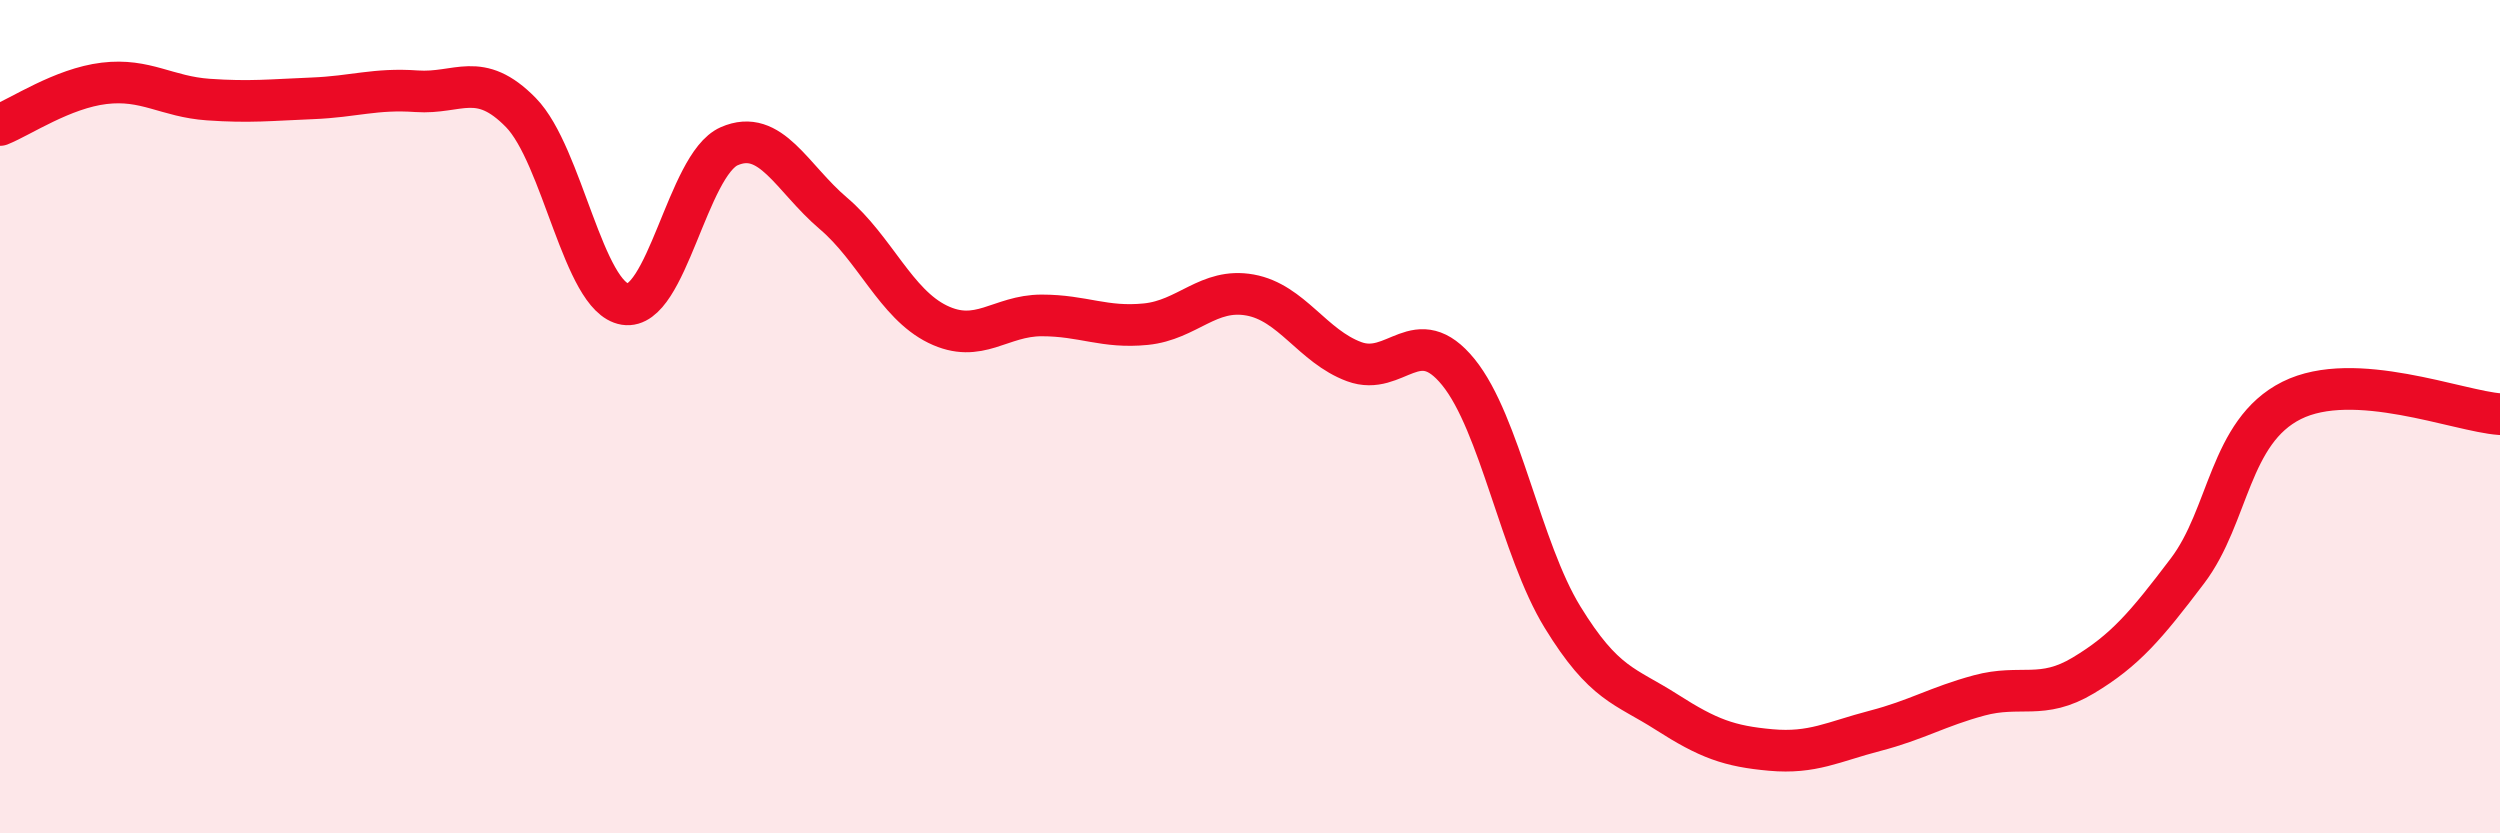
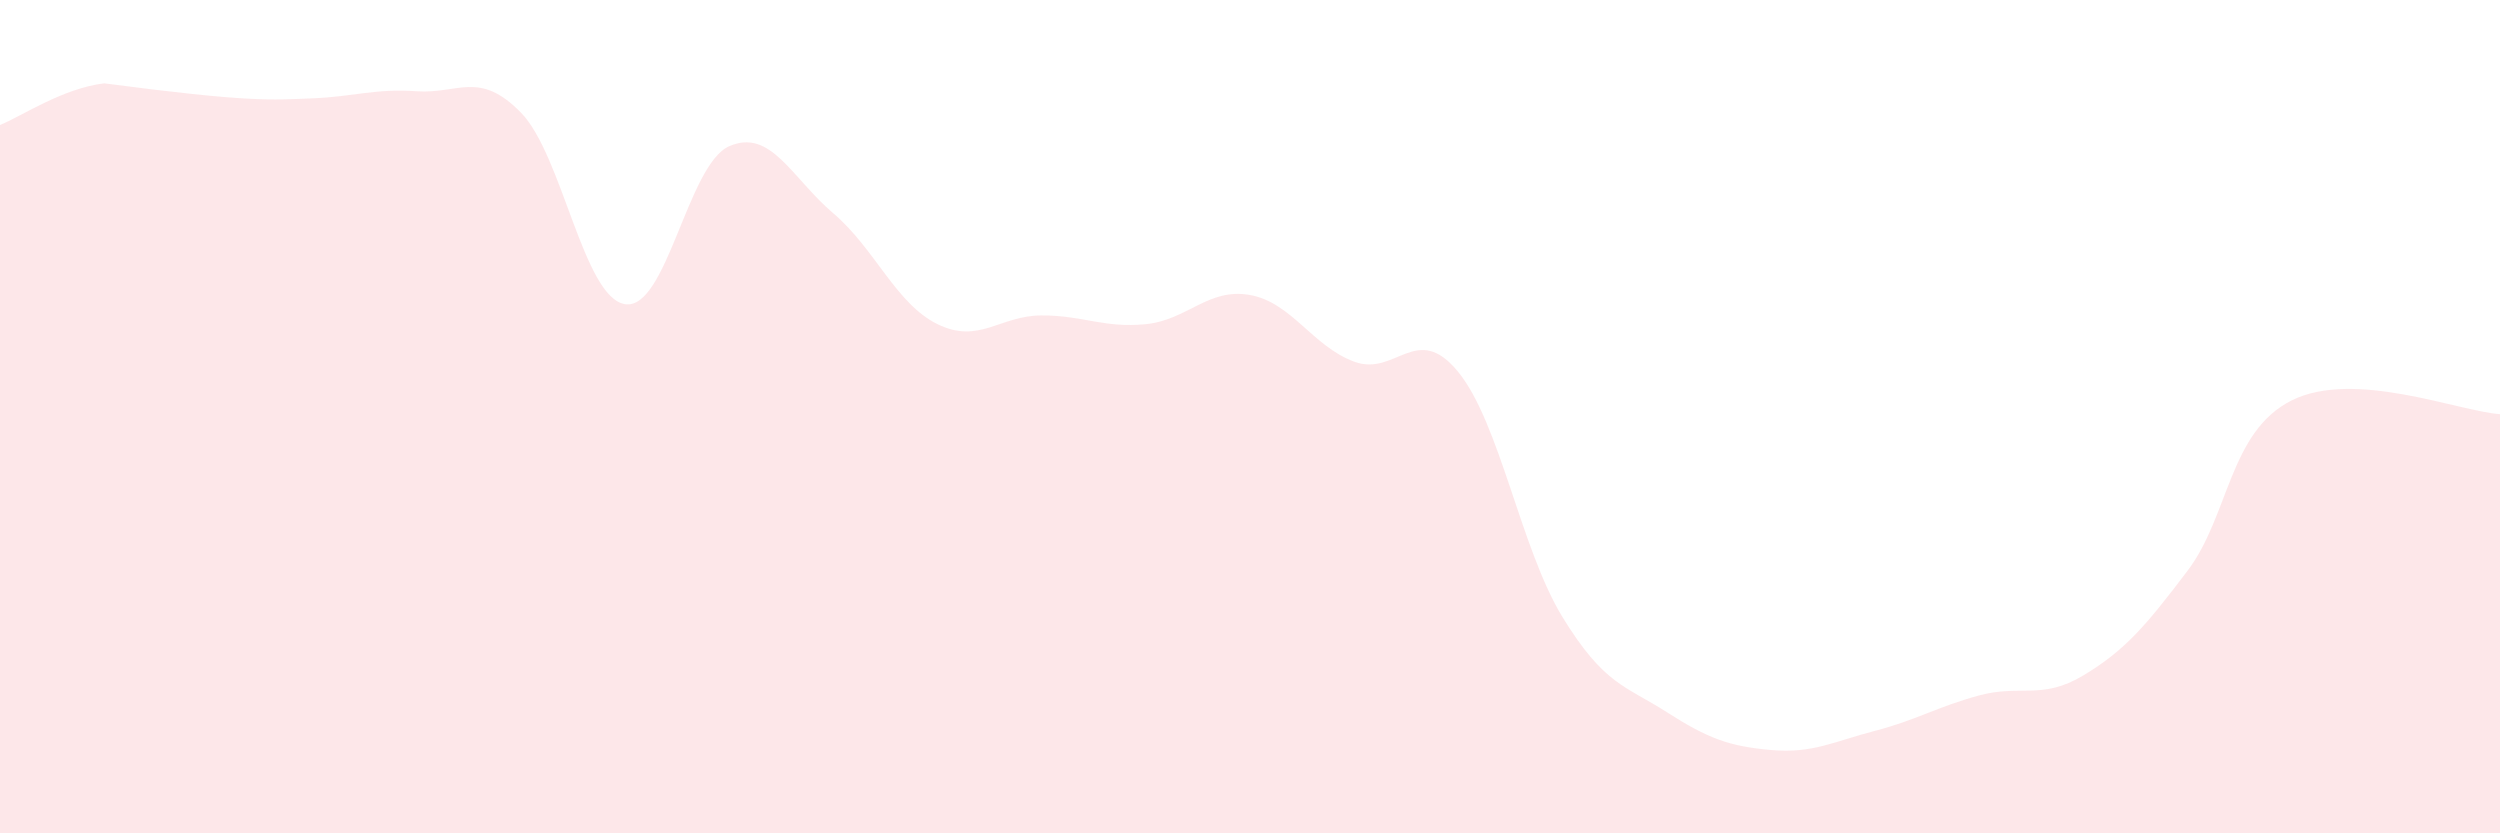
<svg xmlns="http://www.w3.org/2000/svg" width="60" height="20" viewBox="0 0 60 20">
-   <path d="M 0,3 C 0.5,2.8 1.5,2.12 2.5,2 C 3.5,1.88 4,2.32 5,2.39 C 6,2.46 6.5,2.4 7.5,2.36 C 8.5,2.32 9,2.12 10,2.19 C 11,2.26 11.5,1.68 12.5,2.7 C 13.5,3.72 14,7.14 15,7.3 C 16,7.46 16.5,3.95 17.5,3.51 C 18.5,3.07 19,4.27 20,5.12 C 21,5.97 21.5,7.29 22.5,7.78 C 23.5,8.27 24,7.57 25,7.57 C 26,7.57 26.5,7.88 27.5,7.78 C 28.5,7.68 29,6.9 30,7.08 C 31,7.26 31.5,8.31 32.5,8.68 C 33.5,9.05 34,7.7 35,8.93 C 36,10.16 36.5,13.18 37.5,14.81 C 38.5,16.44 39,16.45 40,17.09 C 41,17.73 41.5,17.91 42.5,18 C 43.5,18.09 44,17.8 45,17.54 C 46,17.28 46.5,16.96 47.5,16.69 C 48.5,16.42 49,16.81 50,16.21 C 51,15.61 51.5,15.02 52.5,13.7 C 53.5,12.38 53.5,10.36 55,9.61 C 56.5,8.86 59,9.87 60,9.94L60 20L0 20Z" fill="#EB0A25" opacity="0.1" stroke-linecap="round" stroke-linejoin="round" />
-   <path d="M 0,3 C 0.5,2.8 1.5,2.12 2.5,2 C 3.5,1.88 4,2.32 5,2.39 C 6,2.46 6.5,2.4 7.5,2.36 C 8.5,2.32 9,2.12 10,2.19 C 11,2.26 11.5,1.68 12.5,2.7 C 13.5,3.72 14,7.14 15,7.3 C 16,7.46 16.5,3.95 17.5,3.51 C 18.5,3.07 19,4.27 20,5.12 C 21,5.97 21.5,7.29 22.5,7.78 C 23.5,8.27 24,7.57 25,7.57 C 26,7.57 26.5,7.88 27.5,7.78 C 28.5,7.68 29,6.9 30,7.08 C 31,7.26 31.5,8.31 32.5,8.68 C 33.5,9.05 34,7.7 35,8.93 C 36,10.16 36.5,13.18 37.5,14.81 C 38.5,16.44 39,16.45 40,17.09 C 41,17.73 41.5,17.91 42.5,18 C 43.5,18.09 44,17.8 45,17.54 C 46,17.28 46.5,16.96 47.5,16.69 C 48.5,16.42 49,16.81 50,16.21 C 51,15.61 51.5,15.02 52.5,13.7 C 53.5,12.38 53.5,10.36 55,9.61 C 56.5,8.86 59,9.87 60,9.94" stroke="#EB0A25" stroke-width="1" fill="none" stroke-linecap="round" stroke-linejoin="round" />
+   <path d="M 0,3 C 0.5,2.8 1.5,2.12 2.5,2 C 6,2.46 6.5,2.4 7.5,2.36 C 8.5,2.32 9,2.12 10,2.19 C 11,2.26 11.5,1.68 12.5,2.7 C 13.5,3.72 14,7.14 15,7.3 C 16,7.46 16.5,3.95 17.5,3.51 C 18.5,3.07 19,4.27 20,5.12 C 21,5.97 21.5,7.29 22.5,7.78 C 23.5,8.27 24,7.57 25,7.57 C 26,7.57 26.5,7.88 27.5,7.78 C 28.5,7.68 29,6.9 30,7.08 C 31,7.26 31.5,8.31 32.5,8.68 C 33.5,9.05 34,7.7 35,8.93 C 36,10.16 36.5,13.18 37.5,14.81 C 38.5,16.44 39,16.45 40,17.09 C 41,17.73 41.5,17.91 42.5,18 C 43.5,18.09 44,17.8 45,17.54 C 46,17.28 46.5,16.96 47.5,16.69 C 48.5,16.42 49,16.81 50,16.21 C 51,15.61 51.5,15.02 52.5,13.7 C 53.5,12.38 53.5,10.36 55,9.61 C 56.5,8.86 59,9.87 60,9.94L60 20L0 20Z" fill="#EB0A25" opacity="0.1" stroke-linecap="round" stroke-linejoin="round" />
</svg>